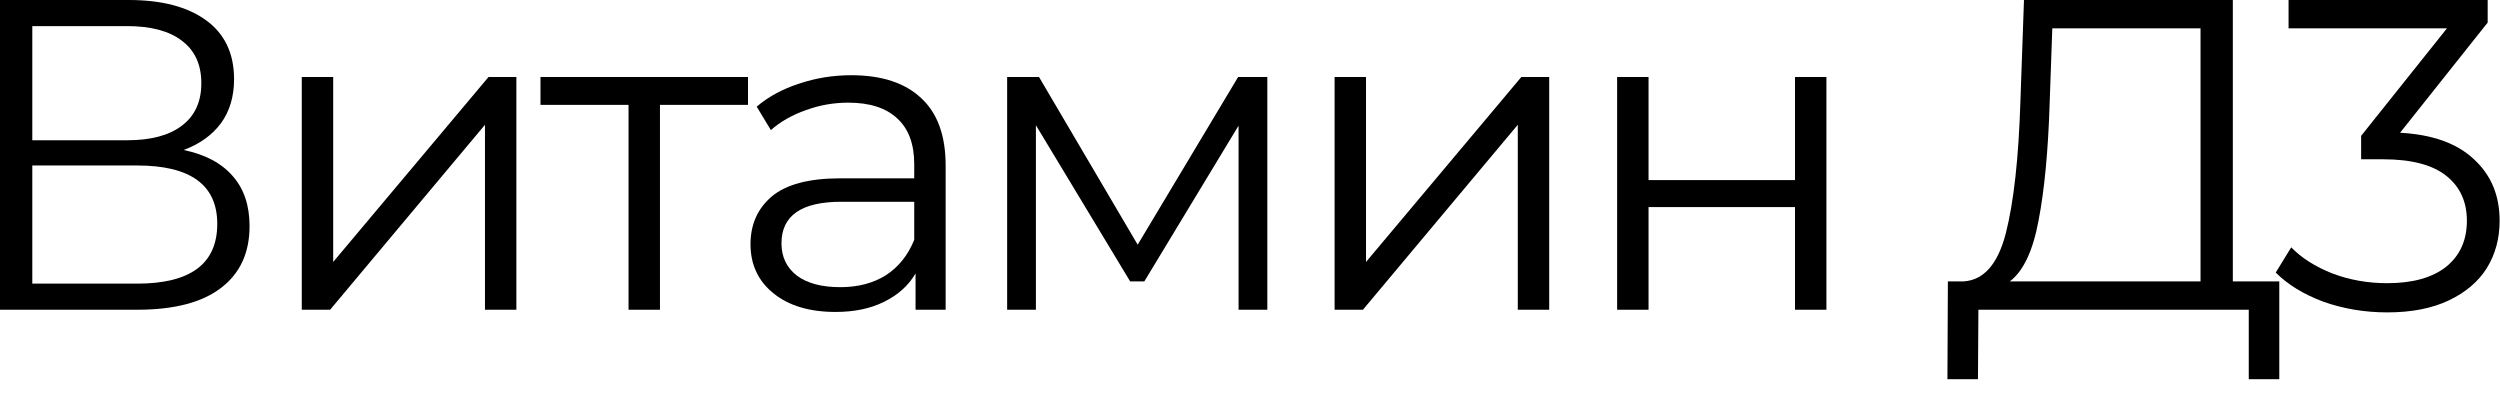
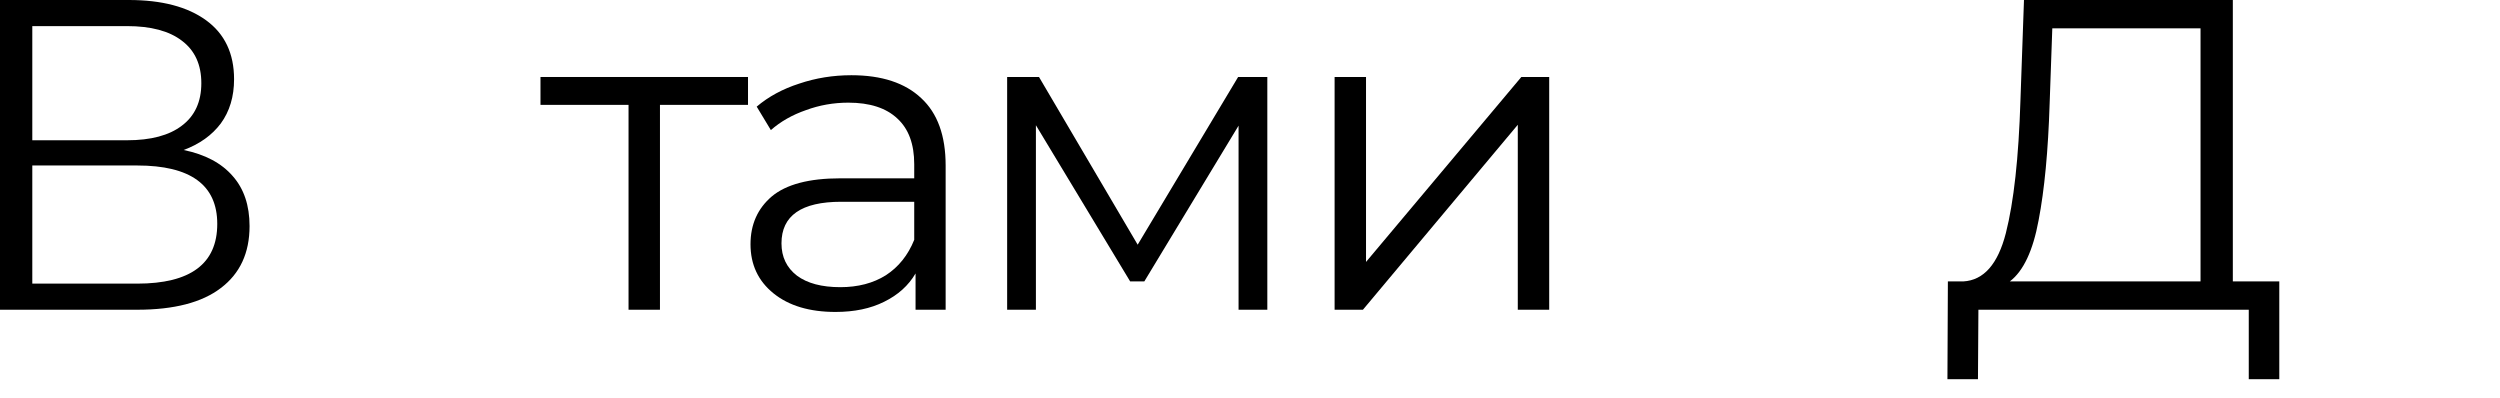
<svg xmlns="http://www.w3.org/2000/svg" width="113" height="18" viewBox="0 0 113 18" fill="none">
  <path d="M8.3 6.78C9.273 6.98 10.013 7.373 10.52 7.96C11.027 8.533 11.28 9.287 11.28 10.22C11.28 11.433 10.847 12.367 9.98 13.02C9.127 13.673 7.867 14 6.2 14H0V0H5.82C7.313 0 8.48 0.307 9.32 0.92C10.16 1.533 10.58 2.42 10.58 3.58C10.58 4.367 10.38 5.033 9.98 5.58C9.58 6.113 9.02 6.513 8.3 6.78ZM1.46 6.34H5.74C6.82 6.34 7.647 6.12 8.22 5.68C8.807 5.24 9.1 4.6 9.1 3.76C9.1 2.92 8.807 2.28 8.22 1.84C7.647 1.4 6.82 1.18 5.74 1.18H1.46V6.34ZM6.2 12.82C8.613 12.82 9.82 11.92 9.82 10.12C9.82 8.36 8.613 7.48 6.2 7.48H1.46V12.82H6.2Z" fill="black" />
-   <path d="M13.64 3.48H15.06V11.84L22.081 3.48H23.34V14H21.921V5.64L14.921 14H13.64V3.48Z" fill="black" />
  <path d="M33.81 4.74H29.83V14H28.41V4.74H24.43V3.48H33.81V4.74Z" fill="black" />
  <path d="M38.483 3.4C39.856 3.4 40.91 3.747 41.643 4.44C42.377 5.12 42.743 6.133 42.743 7.48V14H41.383V12.36C41.063 12.907 40.59 13.333 39.963 13.64C39.35 13.947 38.617 14.1 37.763 14.1C36.59 14.1 35.657 13.82 34.963 13.26C34.27 12.7 33.923 11.96 33.923 11.04C33.923 10.147 34.243 9.427 34.883 8.88C35.536 8.333 36.57 8.06 37.983 8.06H41.323V7.42C41.323 6.513 41.07 5.827 40.563 5.36C40.056 4.88 39.316 4.64 38.343 4.64C37.676 4.64 37.036 4.753 36.423 4.98C35.81 5.193 35.283 5.493 34.843 5.88L34.203 4.82C34.736 4.367 35.377 4.02 36.123 3.78C36.87 3.527 37.657 3.4 38.483 3.4ZM37.983 12.98C38.783 12.98 39.47 12.8 40.043 12.44C40.617 12.067 41.043 11.533 41.323 10.84V9.12H38.023C36.223 9.12 35.323 9.747 35.323 11C35.323 11.613 35.556 12.1 36.023 12.46C36.49 12.807 37.143 12.98 37.983 12.98Z" fill="black" />
  <path d="M57.283 3.48V14H55.983V5.68L51.723 12.72H51.083L46.823 5.66V14H45.523V3.48H46.963L51.423 11.06L55.963 3.48H57.283Z" fill="black" />
  <path d="M60.324 3.48H61.744V11.84L68.764 3.48H70.024V14H68.604V5.64L61.604 14H60.324V3.48Z" fill="black" />
-   <path d="M73.094 3.48H74.514V8.14H81.134V3.48H82.554V14H81.134V9.36H74.514V14H73.094V3.48Z" fill="black" />
  <path d="M103.024 12.72V17.14H101.644V14H89.424L89.404 17.14H88.024L88.044 12.72H88.744C89.664 12.667 90.304 11.94 90.664 10.54C91.024 9.127 91.244 7.127 91.324 4.54L91.484 0H100.924V12.72H103.024ZM92.644 4.68C92.577 6.813 92.411 8.573 92.144 9.96C91.891 11.333 91.457 12.253 90.844 12.72H99.464V1.28H92.764L92.644 4.68Z" fill="black" />
-   <path d="M108.483 6C109.95 6.08 111.063 6.48 111.823 7.2C112.596 7.907 112.983 8.833 112.983 9.98C112.983 10.78 112.79 11.493 112.403 12.12C112.016 12.733 111.443 13.22 110.683 13.58C109.923 13.94 108.996 14.12 107.903 14.12C106.89 14.12 105.93 13.96 105.023 13.64C104.13 13.307 103.41 12.867 102.863 12.32L103.563 11.18C104.03 11.66 104.65 12.053 105.423 12.36C106.196 12.653 107.023 12.8 107.903 12.8C109.05 12.8 109.936 12.553 110.563 12.06C111.19 11.553 111.503 10.86 111.503 9.98C111.503 9.113 111.19 8.433 110.563 7.94C109.936 7.447 108.99 7.2 107.723 7.2H106.723V6.14L110.603 1.28H103.443V0H112.443V1.02L108.483 6Z" fill="black" />
</svg>